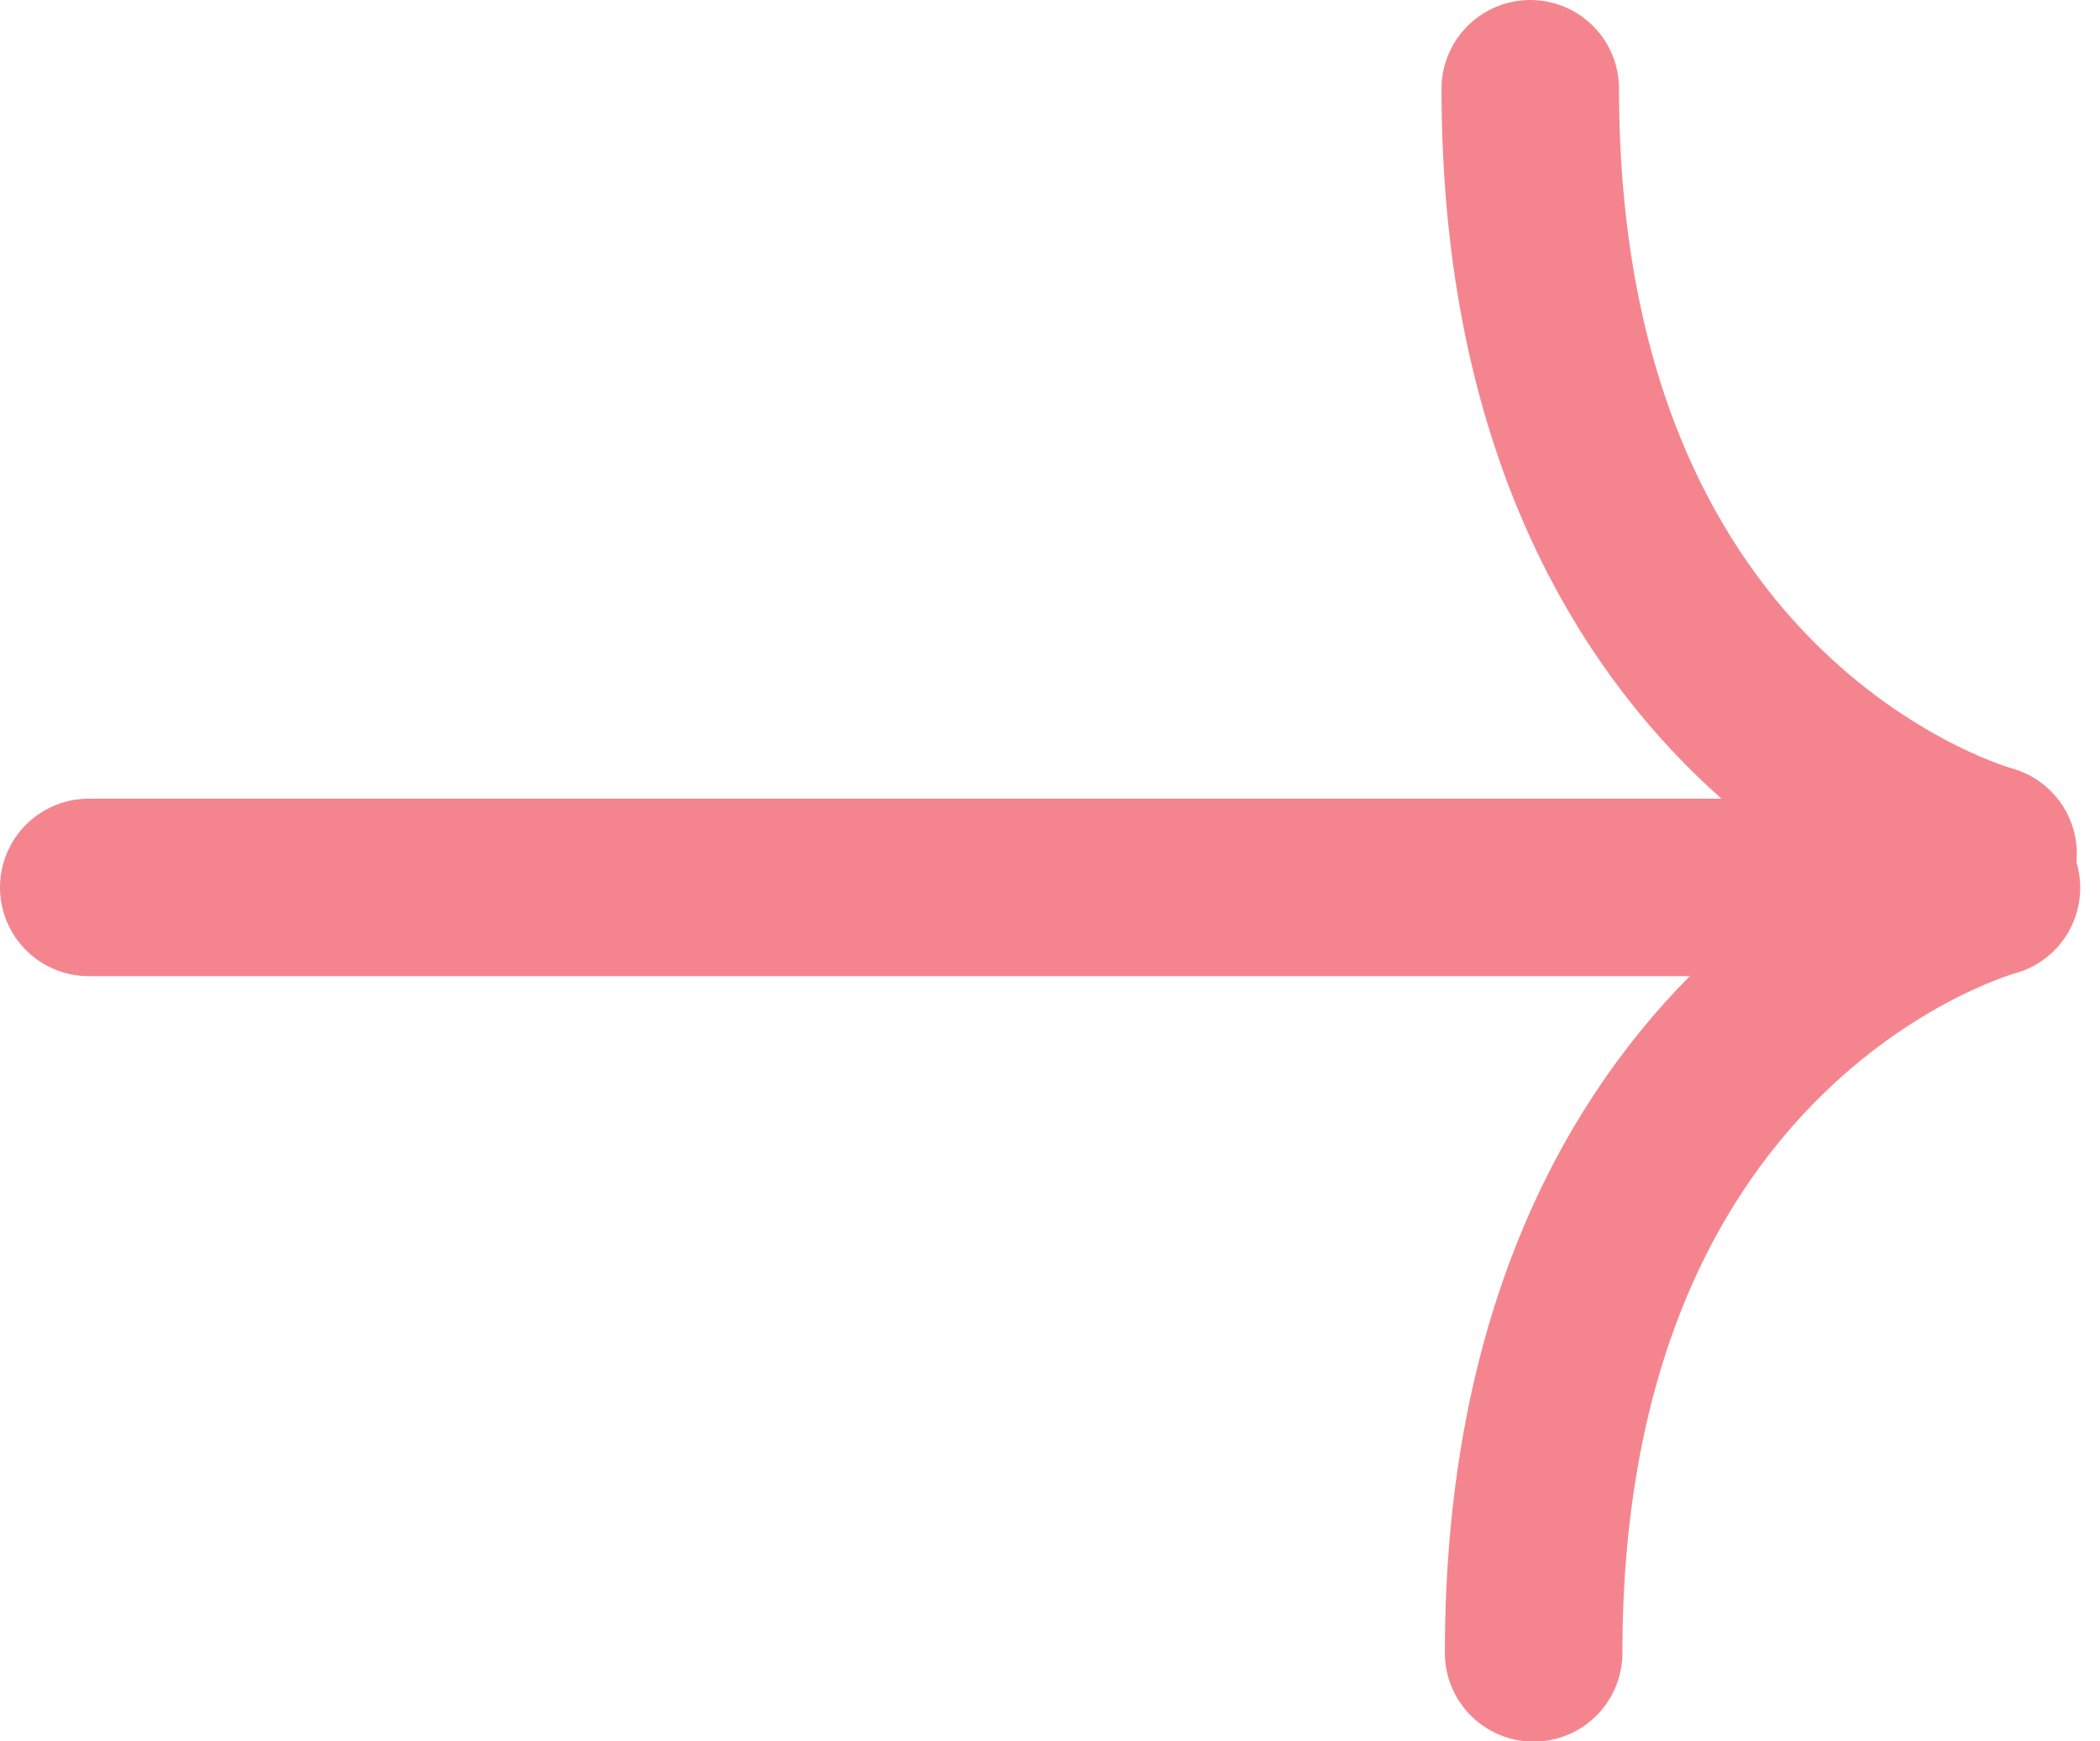
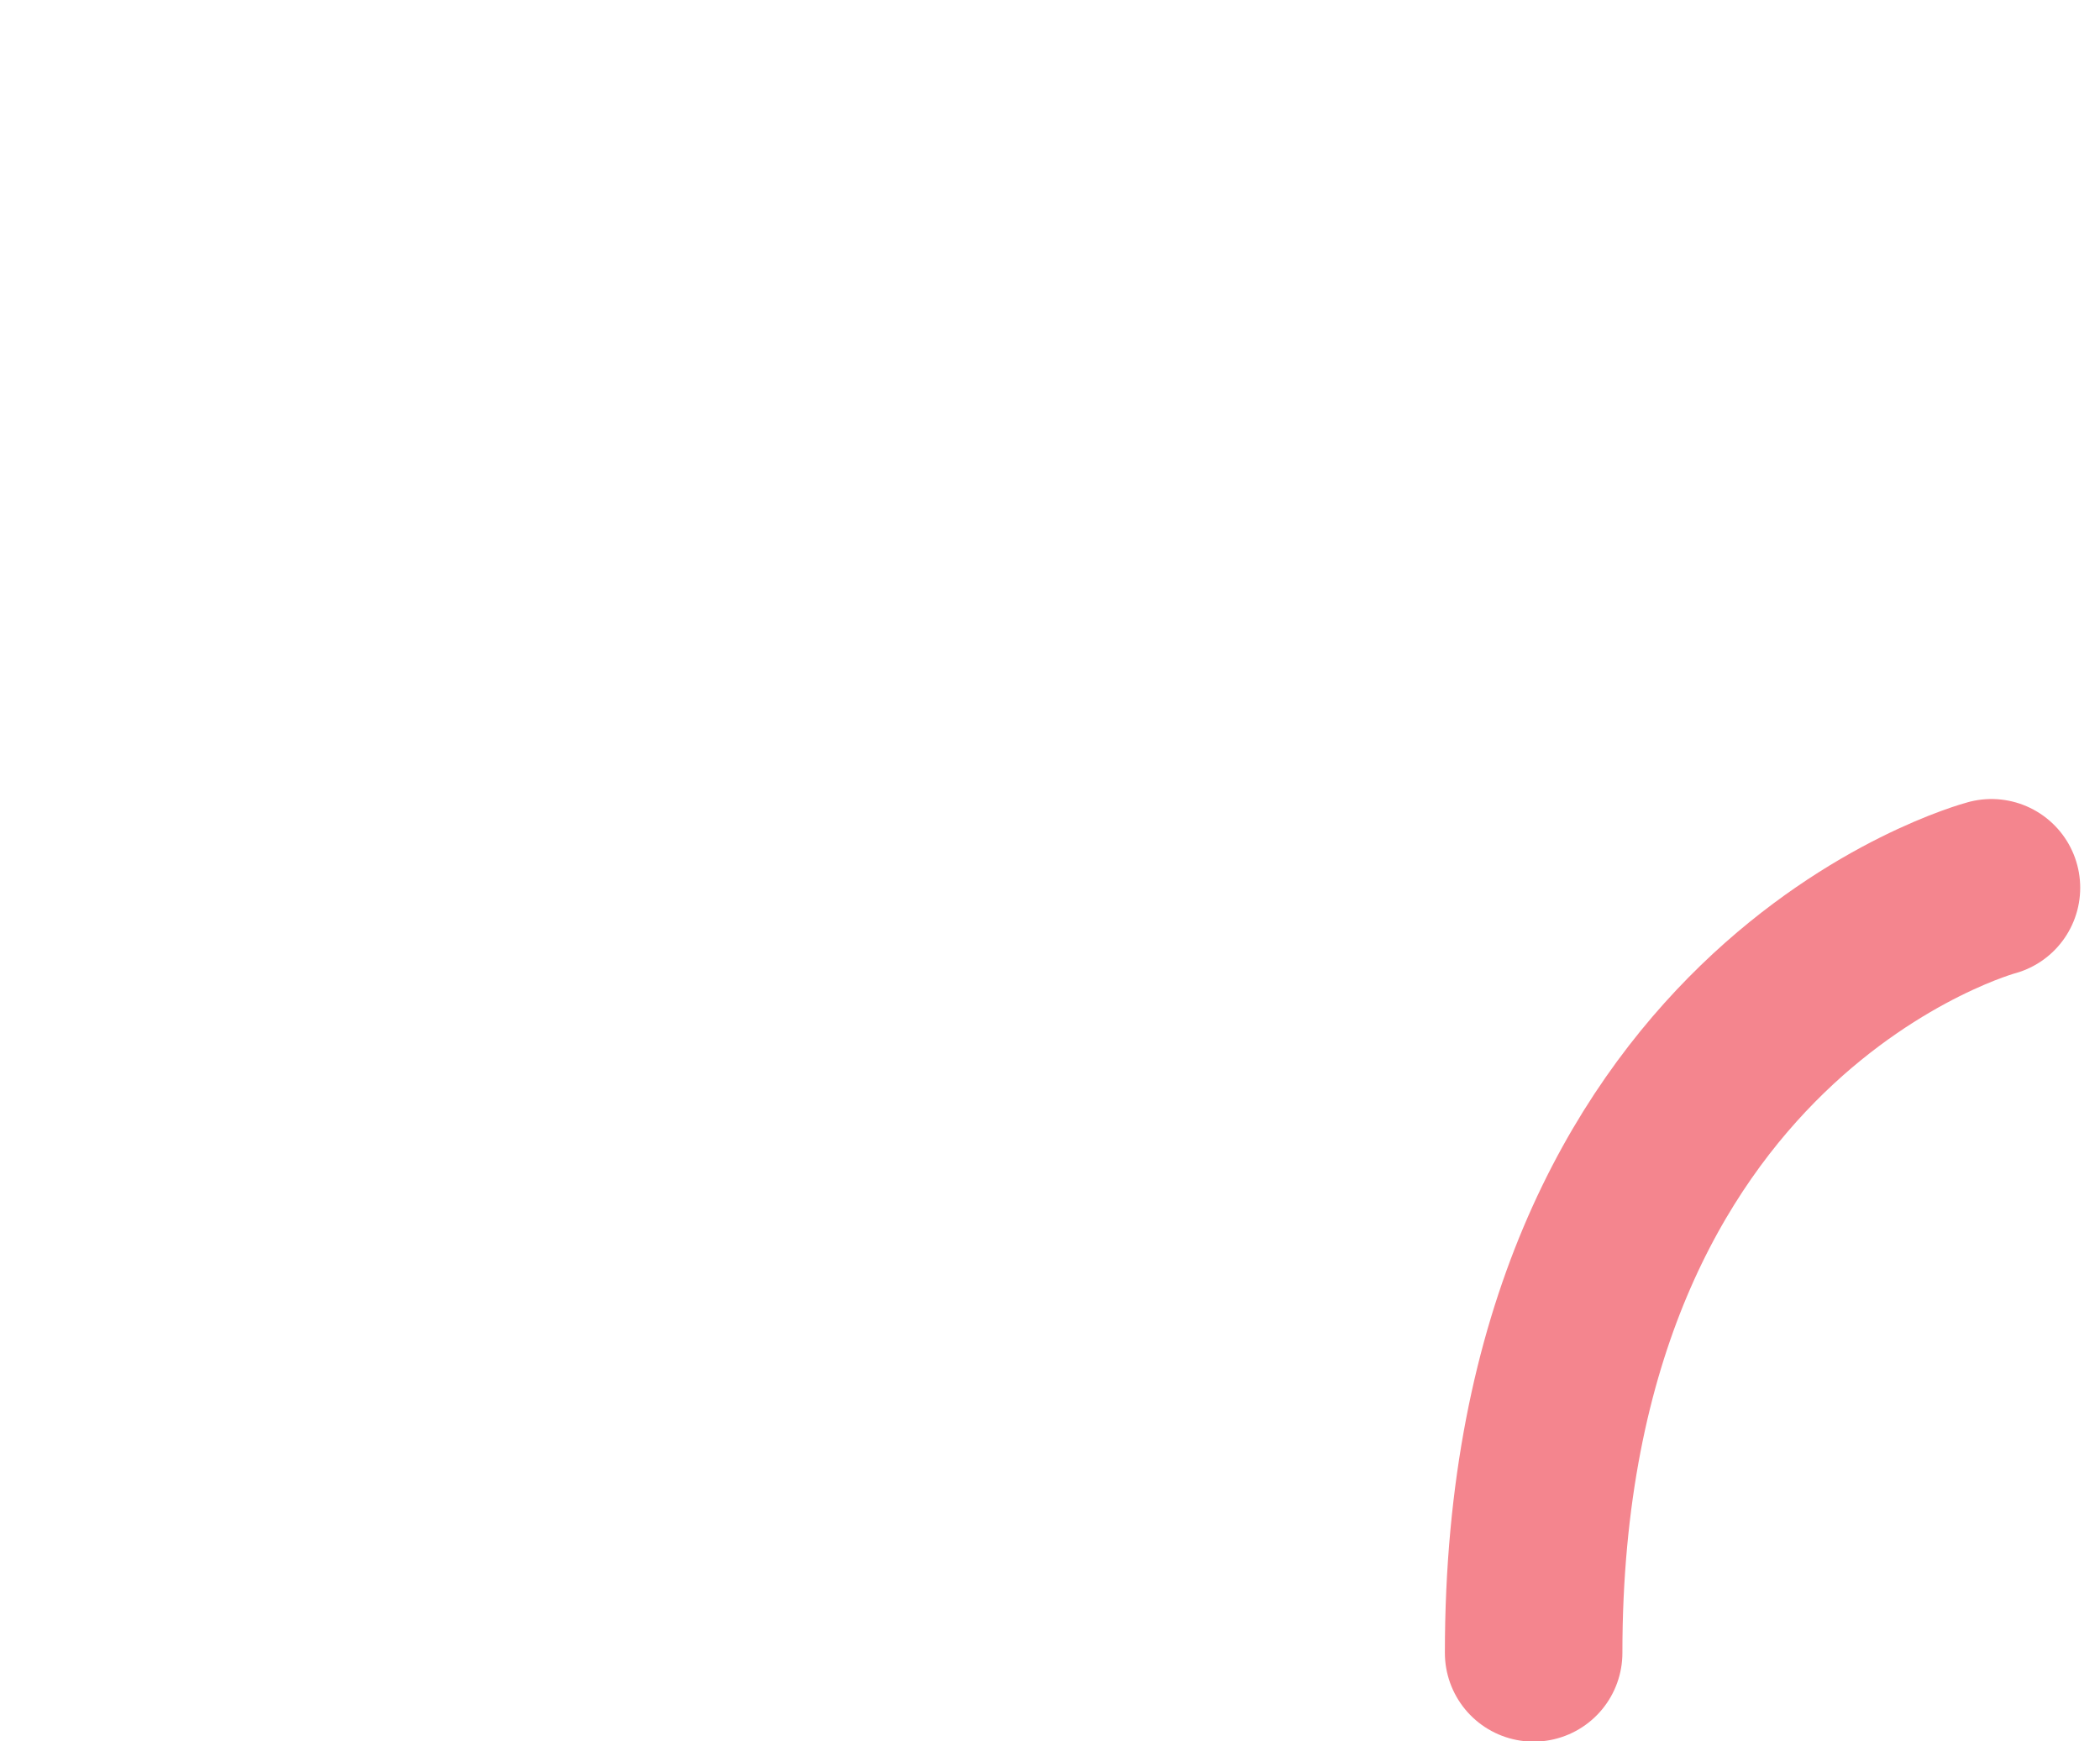
<svg xmlns="http://www.w3.org/2000/svg" width="23.66" height="19.622" viewBox="0 0 23.66 19.622">
  <g id="arrow" transform="translate(-636.774 -2895.771)">
-     <line id="Line_5" data-name="Line 5" x2="20" transform="translate(637.774 2905.771)" fill="none" stroke="#F4858E" stroke-linecap="round" stroke-width="2" />
    <g id="Group_44" data-name="Group 44" transform="translate(654.015 2896.771)">
-       <path id="Path_10783" data-name="Path 10783" d="M666.086,2900.618s-5.158-1.37-5.158-8.622" transform="translate(-660.928 -2891.996)" fill="none" stroke="#F4858E" stroke-linecap="round" stroke-width="2" />
      <path id="Path_10784" data-name="Path 10784" d="M666.086,2892s-5.158,1.37-5.158,8.622" transform="translate(-660.89 -2882.996)" fill="none" stroke="#F4858E" stroke-linecap="round" stroke-width="2" />
    </g>
  </g>
</svg>